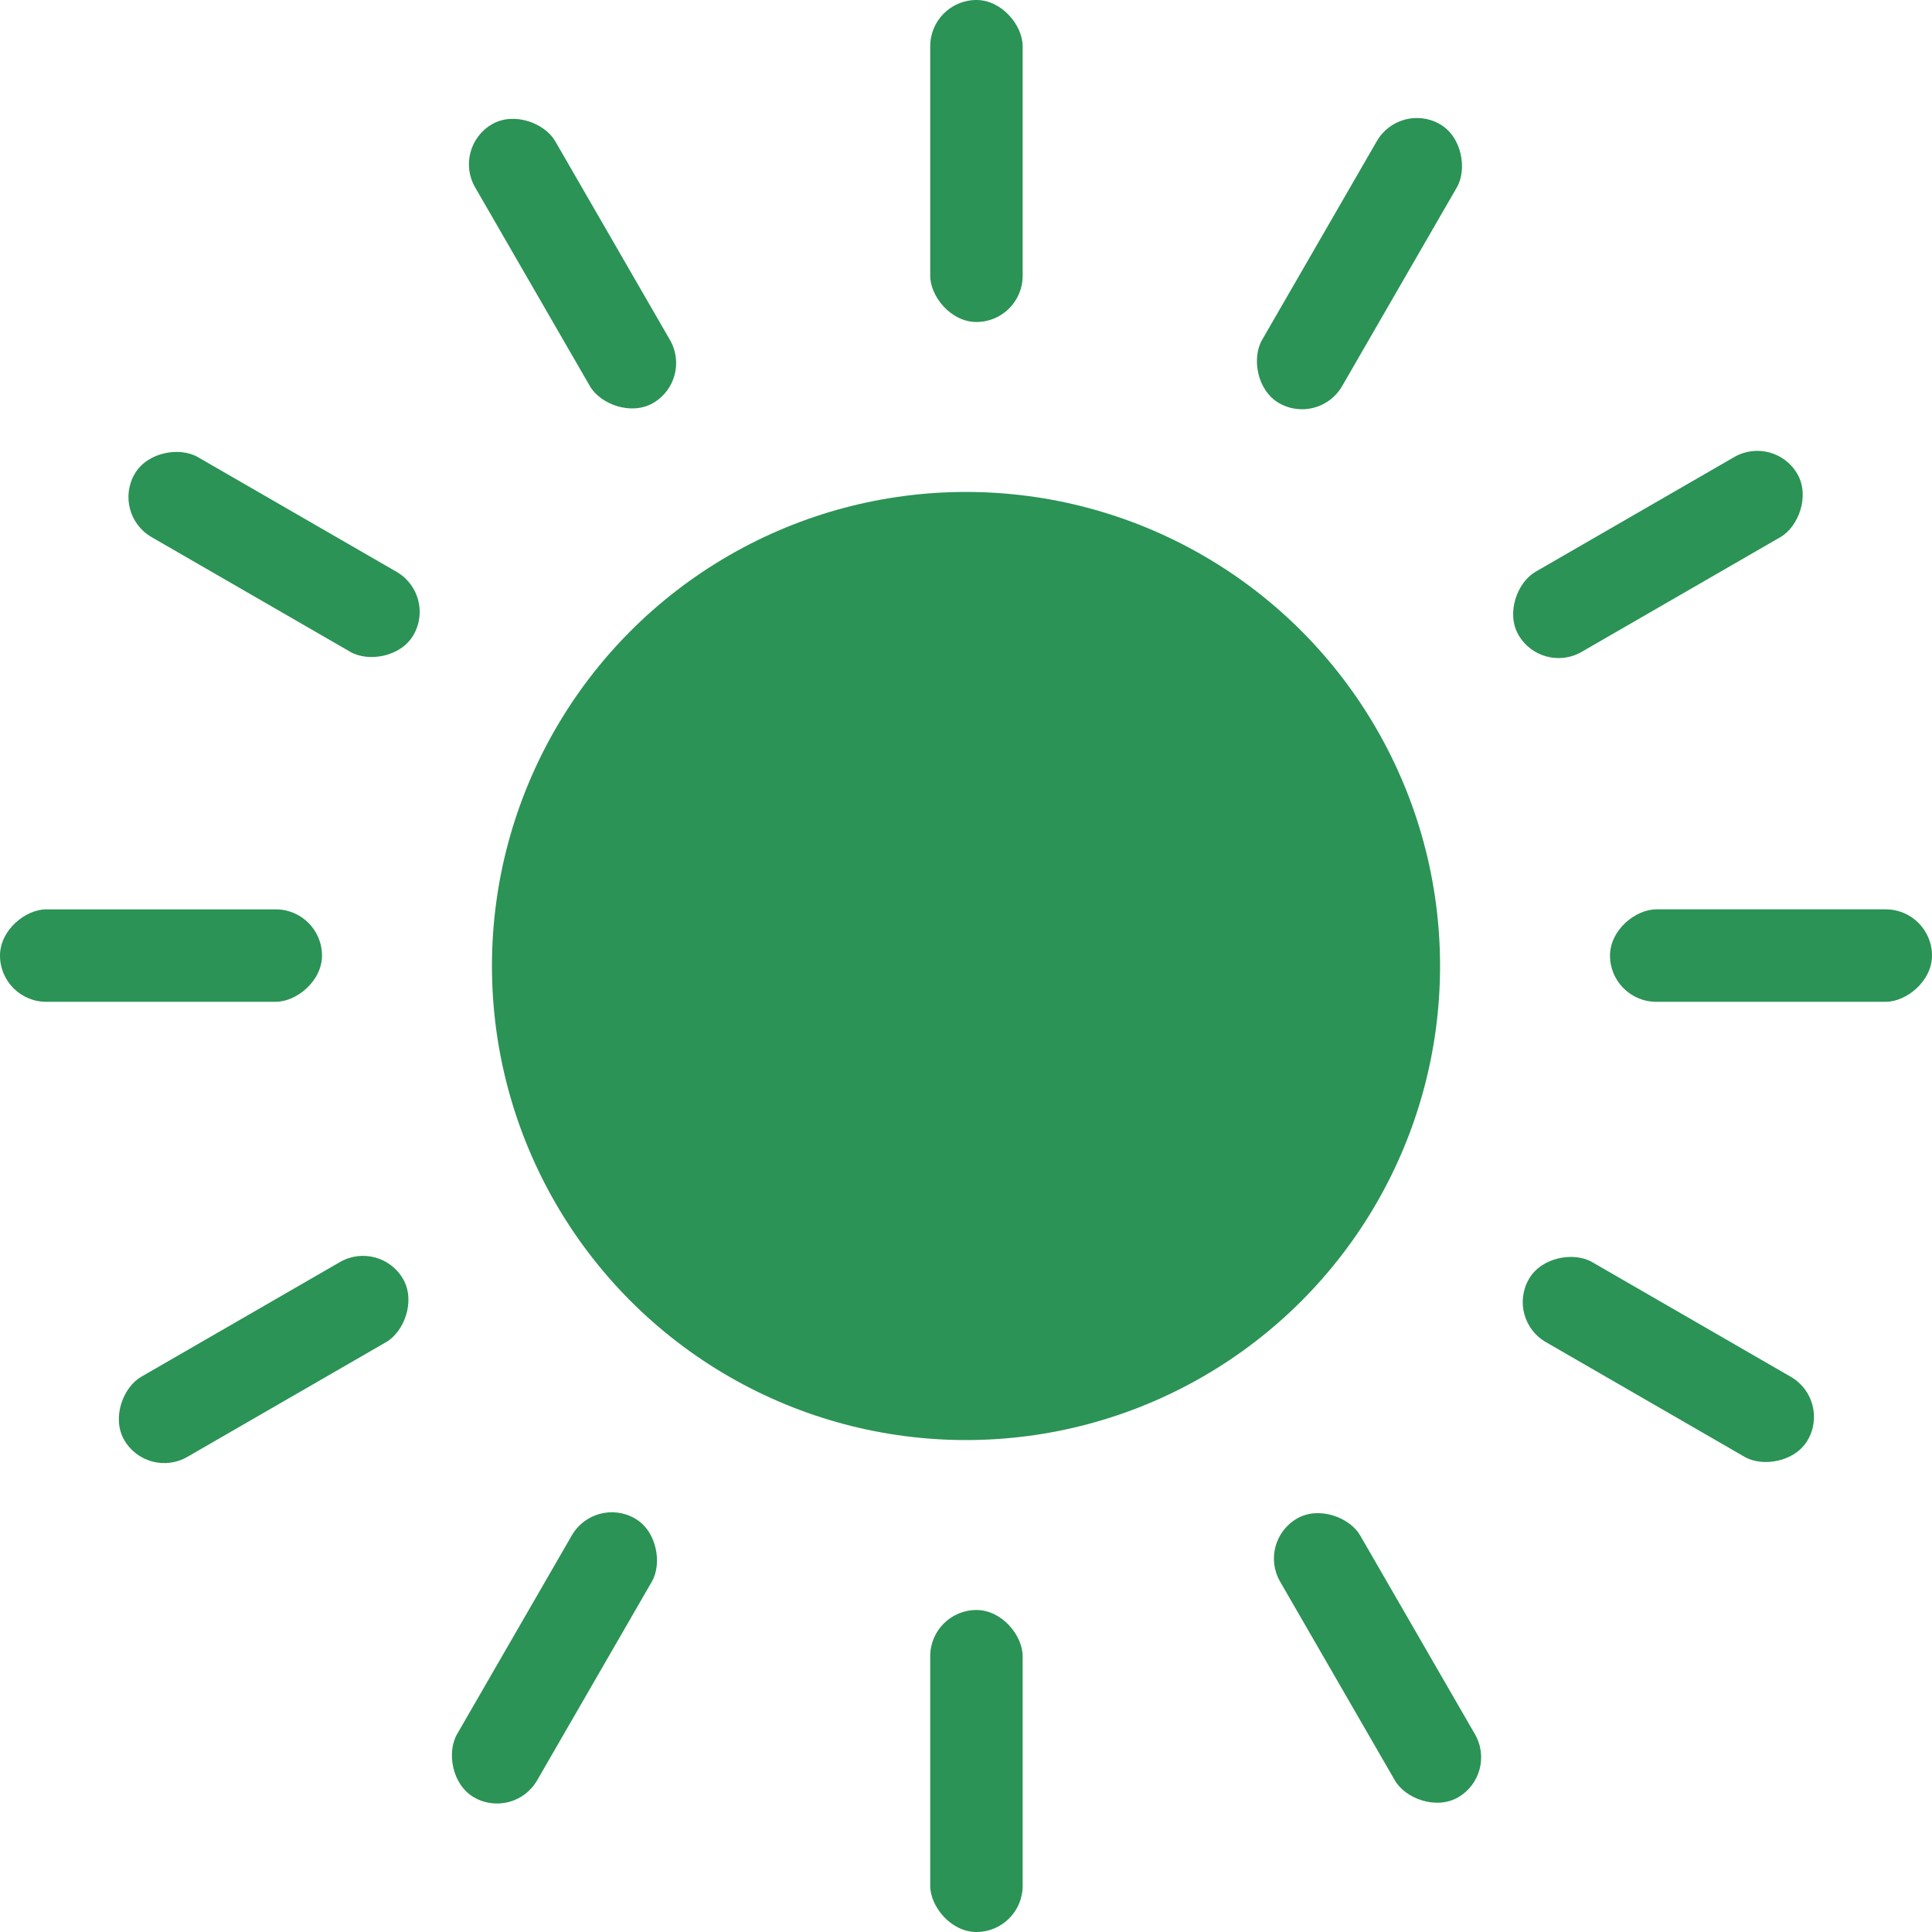
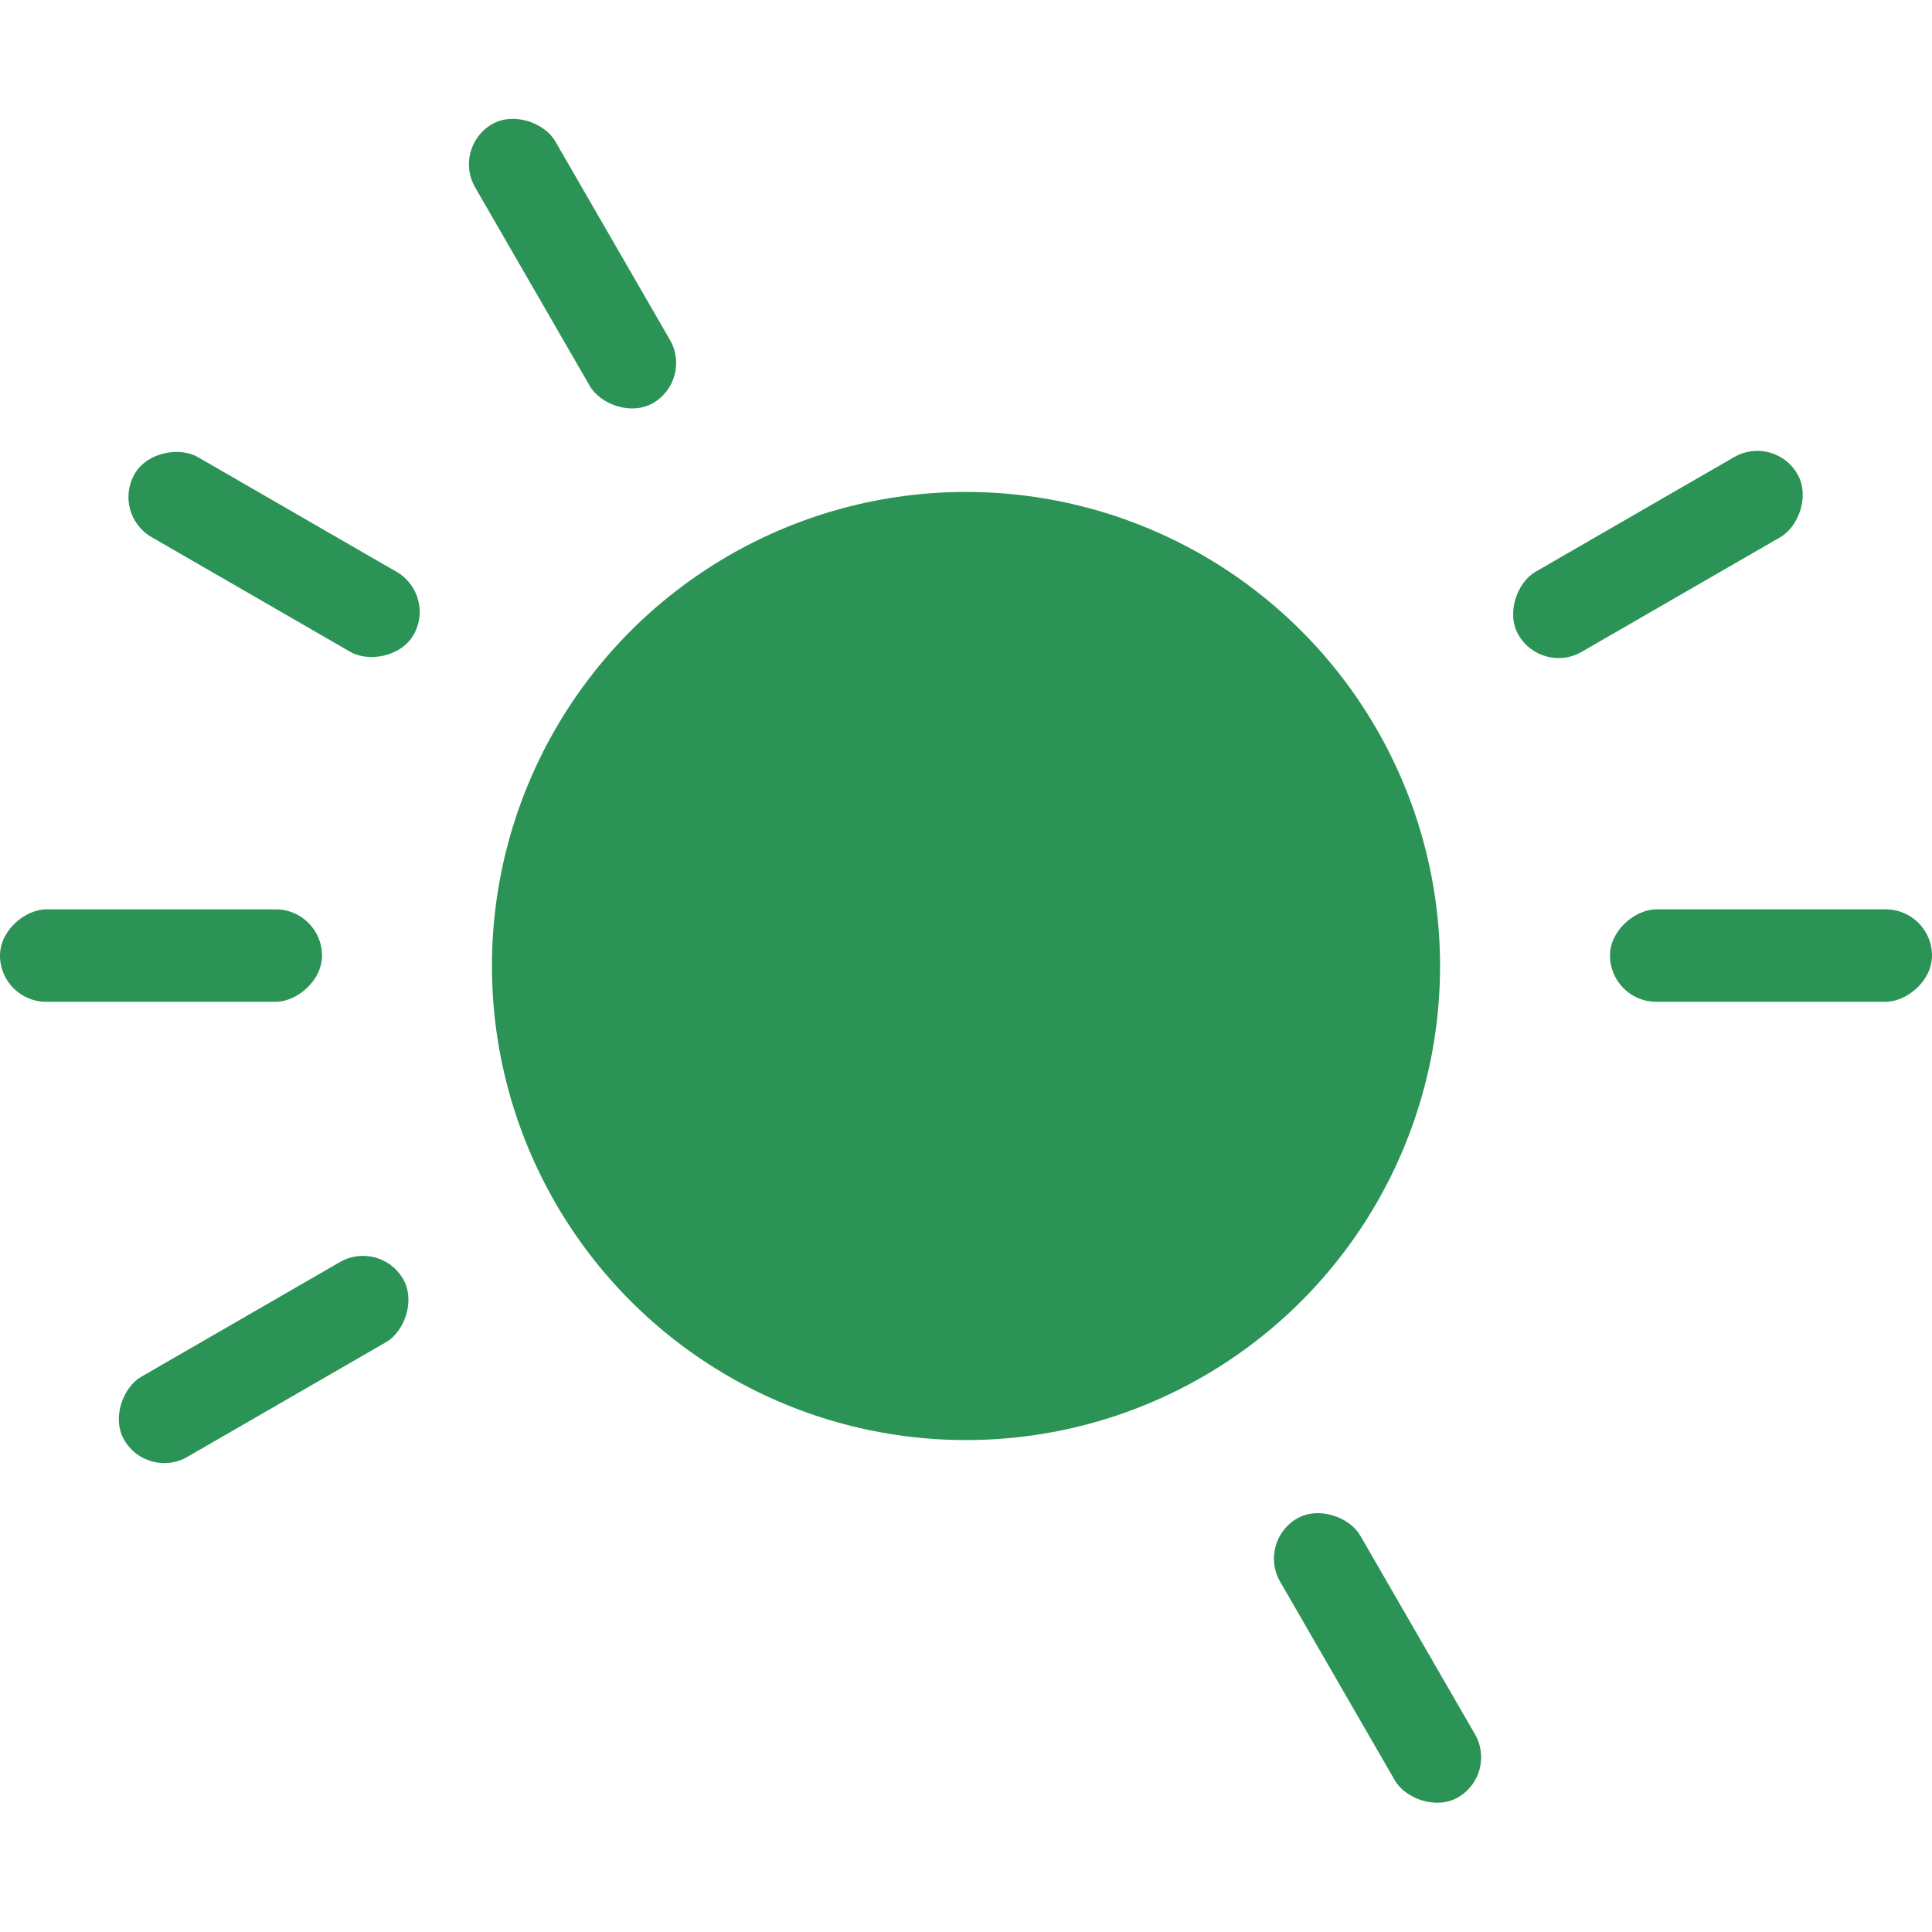
<svg xmlns="http://www.w3.org/2000/svg" viewBox="0 0 228.833 228.833" width="100%" style="vertical-align: middle; max-width: 100%; width: 100%;">
  <g>
    <g>
      <circle cx="114.417" cy="114.417" r="56.149" fill="rgb(43,147,85)" />
-       <rect x="110.178" width="10.948" height="38.139" rx="5.474" transform="translate(231.305 38.139) rotate(-180)" fill="rgb(43,147,85)" />
-       <rect x="110.178" y="190.694" width="10.948" height="38.139" rx="5.474" transform="matrix(-1, 0, 0, -1, 231.304, 419.527)" fill="rgb(43,147,85)" />
      <rect x="62.339" y="12.156" width="10.948" height="38.139" rx="5.474" transform="translate(142.154 24.362) rotate(150)" fill="rgb(43,147,85)" />
      <rect x="157.686" y="177.302" width="10.948" height="38.139" rx="5.474" transform="translate(402.647 284.855) rotate(150)" fill="rgb(43,147,85)" />
      <rect x="26.987" y="46.604" width="10.948" height="38.139" rx="5.474" transform="translate(105.567 70.398) rotate(120)" fill="rgb(43,147,85)" />
-       <rect x="192.133" y="141.951" width="10.948" height="38.139" rx="5.474" transform="translate(435.858 70.398) rotate(120)" fill="rgb(43,147,85)" />
      <rect x="13.596" y="94.112" width="10.948" height="38.139" rx="5.474" transform="matrix(0, 1, -1, 0, 132.251, 94.112)" fill="rgb(43,147,85)" />
      <rect x="204.289" y="94.112" width="10.948" height="38.139" rx="5.474" transform="matrix(0, 1, -1, 0, 322.945, -96.582)" fill="rgb(43,147,85)" />
      <rect x="25.752" y="141.951" width="10.948" height="38.139" rx="5.474" transform="translate(155.061 53.468) rotate(60)" fill="rgb(43,147,85)" />
      <rect x="190.897" y="46.604" width="10.948" height="38.139" rx="5.474" transform="translate(155.061 -137.226) rotate(60)" fill="rgb(43,147,85)" />
-       <rect x="60.199" y="177.303" width="10.948" height="38.139" rx="5.474" transform="matrix(0.866, 0.5, -0.5, 0.866, 106.985, -6.528)" fill="rgb(43,147,85)" />
-       <rect x="155.546" y="12.157" width="10.948" height="38.139" rx="5.474" transform="translate(37.186 -76.327) rotate(30)" fill="rgb(43,147,85)" />
    </g>
  </g>
</svg>